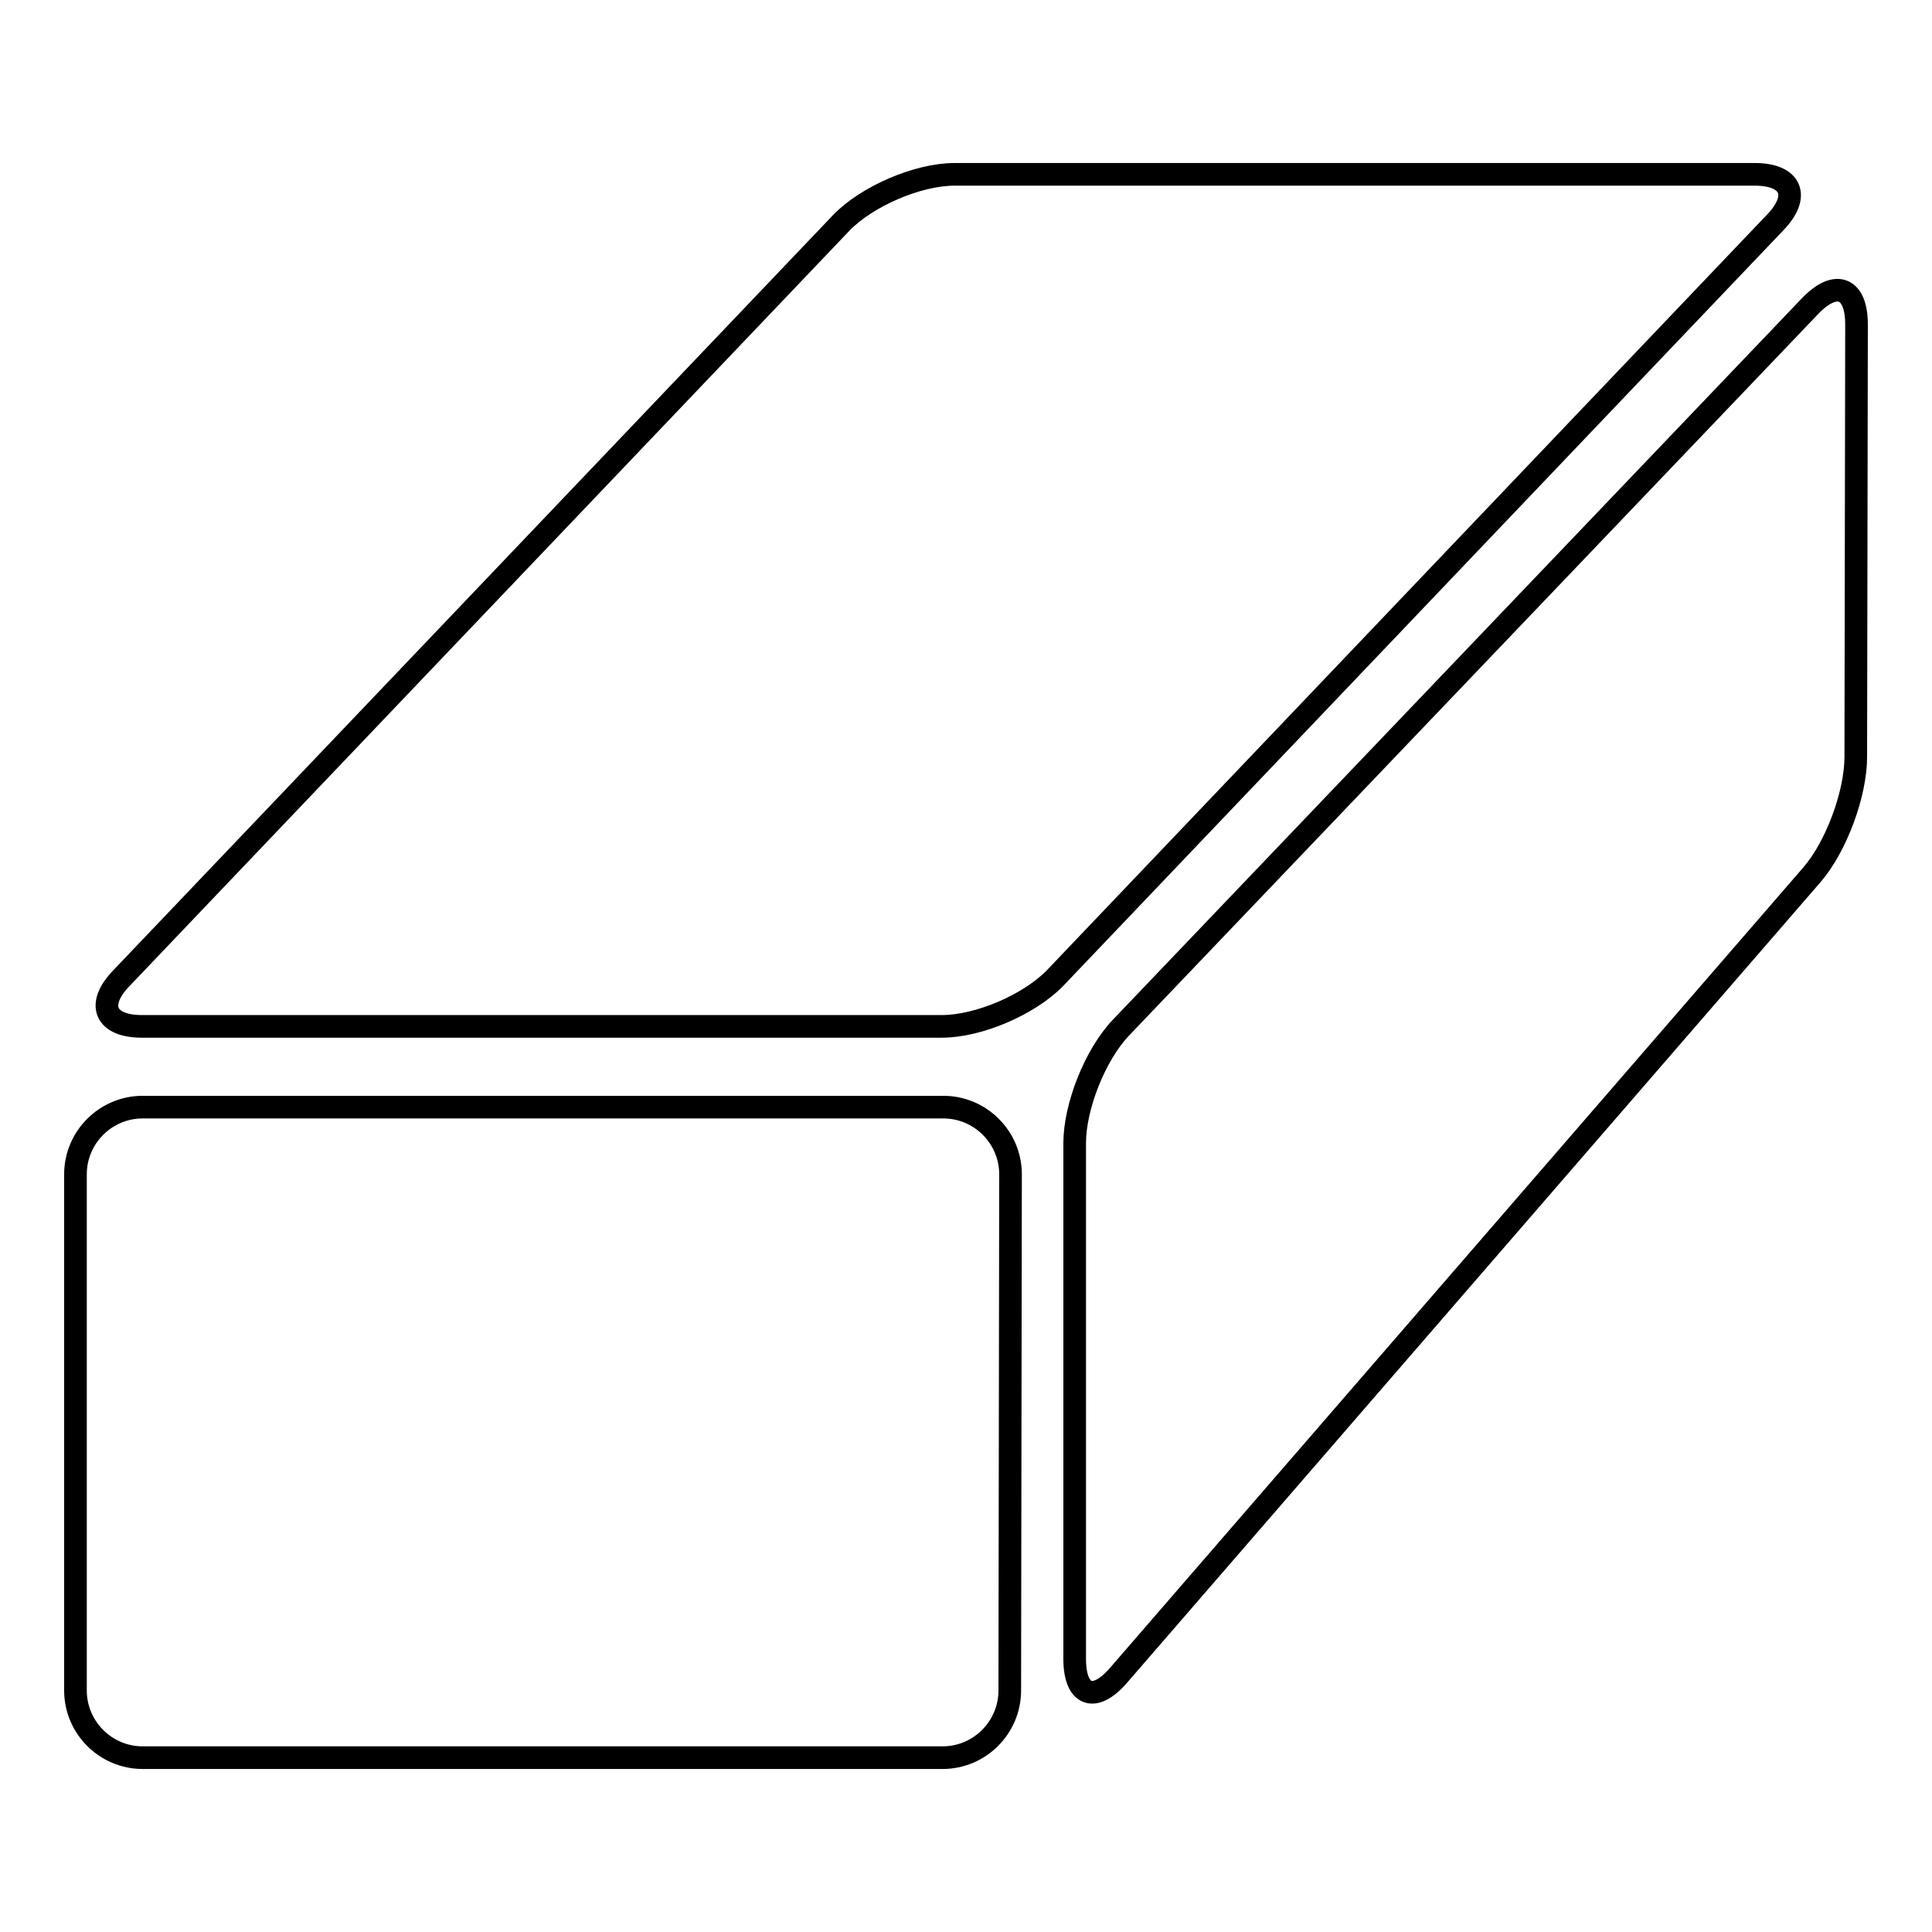
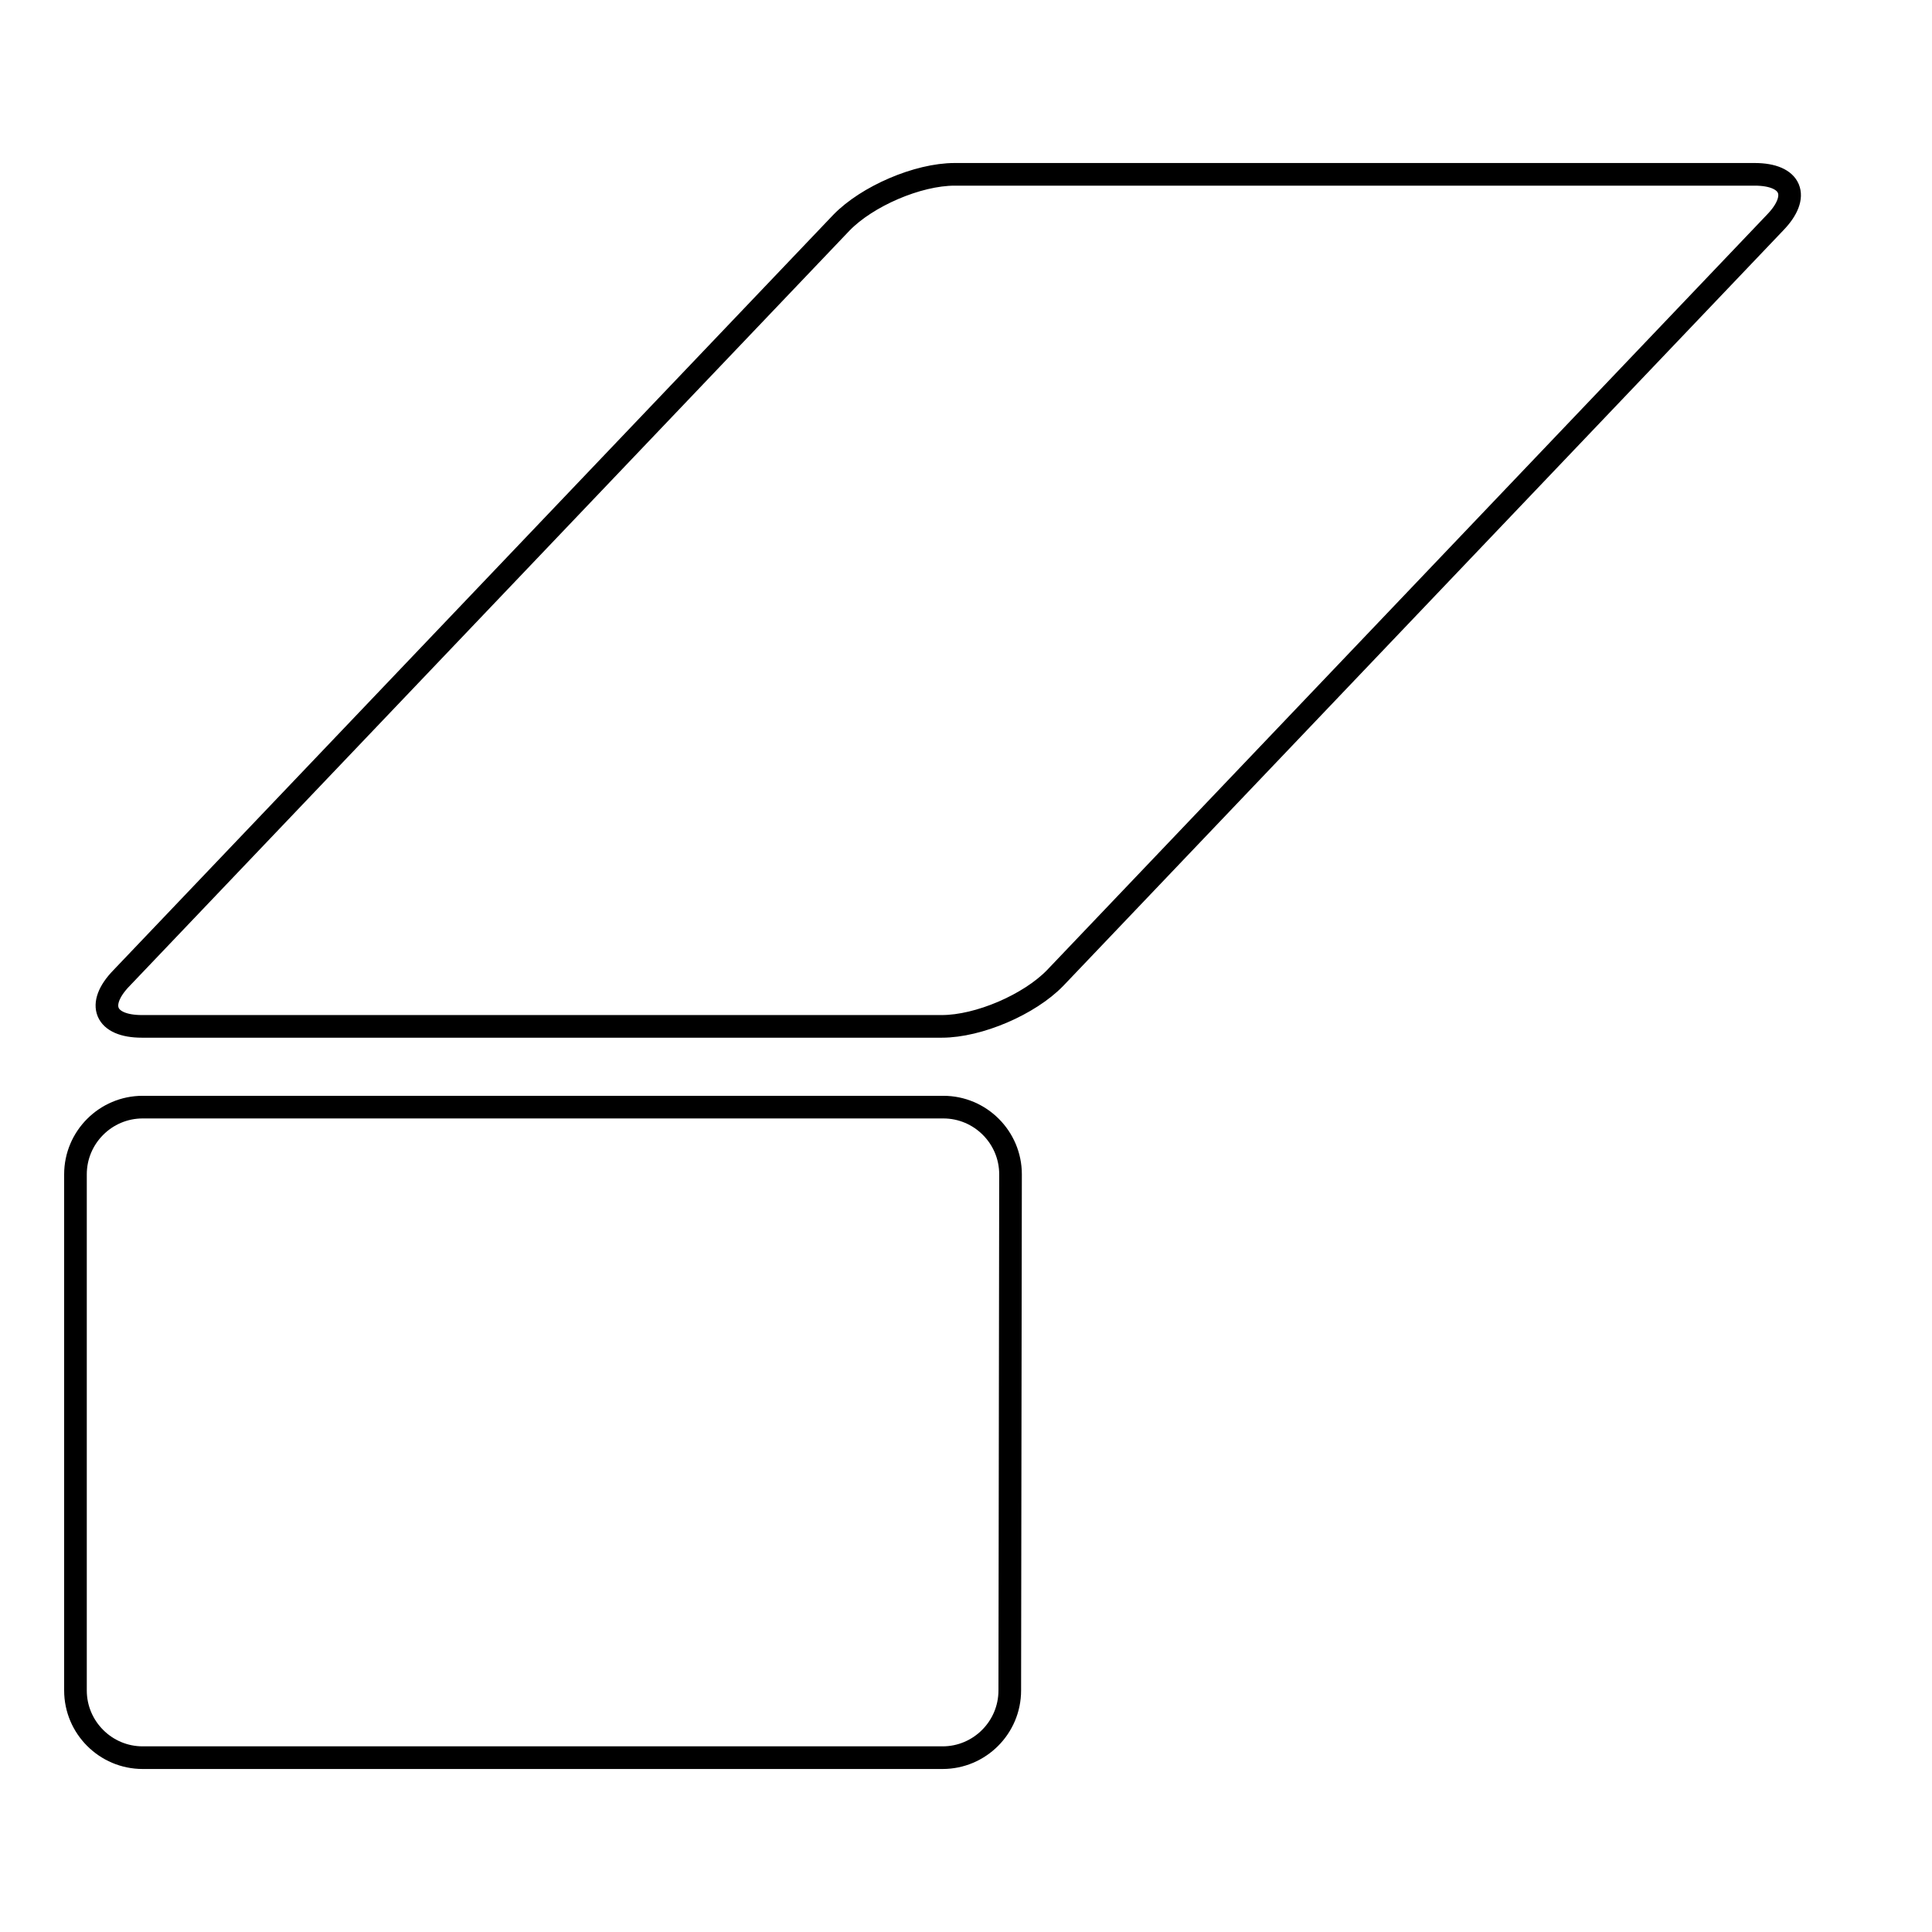
<svg xmlns="http://www.w3.org/2000/svg" version="1.1" x="0px" y="0px" viewBox="0 0 256 256" enable-background="new 0 0 256 256" xml:space="preserve">
  <g>
    <g>
      <g>
        <g>
          <g id="Layer_5_51_">
            <g>
              <path stroke-width="3" fill-opacity="0" stroke="#000000" d="M139.8,129.6c-3.4,3.5-10.1,6.4-15,6.4h-106c-4.9,0-6.1-2.9-2.7-6.4l95.4-100.1c3.4-3.5,10.1-6.4,15-6.4h106c4.9,0,6.1,2.9,2.7,6.4L139.8,129.6z" />
              <path stroke-width="3" fill-opacity="0" stroke="#000000" d="M133.8,224c0,4.9-4,8.9-8.9,8.9H18.9c-4.9,0-8.9-4-8.9-8.9v-68.4c0-4.9,4-8.9,8.9-8.9H125c4.9,0,8.9,4,8.9,8.9L133.8,224L133.8,224z" />
-               <path stroke-width="3" fill-opacity="0" stroke="#000000" d="M245.9,100.3c0,4.9-2.6,11.9-5.8,15.6L148.2,222c-3.2,3.7-5.8,2.7-5.8-2.2v-68.3c0-4.9,2.7-11.7,6.1-15.3l91.4-95.7c3.4-3.5,6.1-2.4,6.1,2.5L245.9,100.3z" />
            </g>
          </g>
        </g>
      </g>
      <g />
      <g />
      <g />
      <g />
      <g />
      <g />
      <g />
      <g />
      <g />
      <g />
      <g />
      <g />
      <g />
      <g />
      <g />
    </g>
  </g>
</svg>